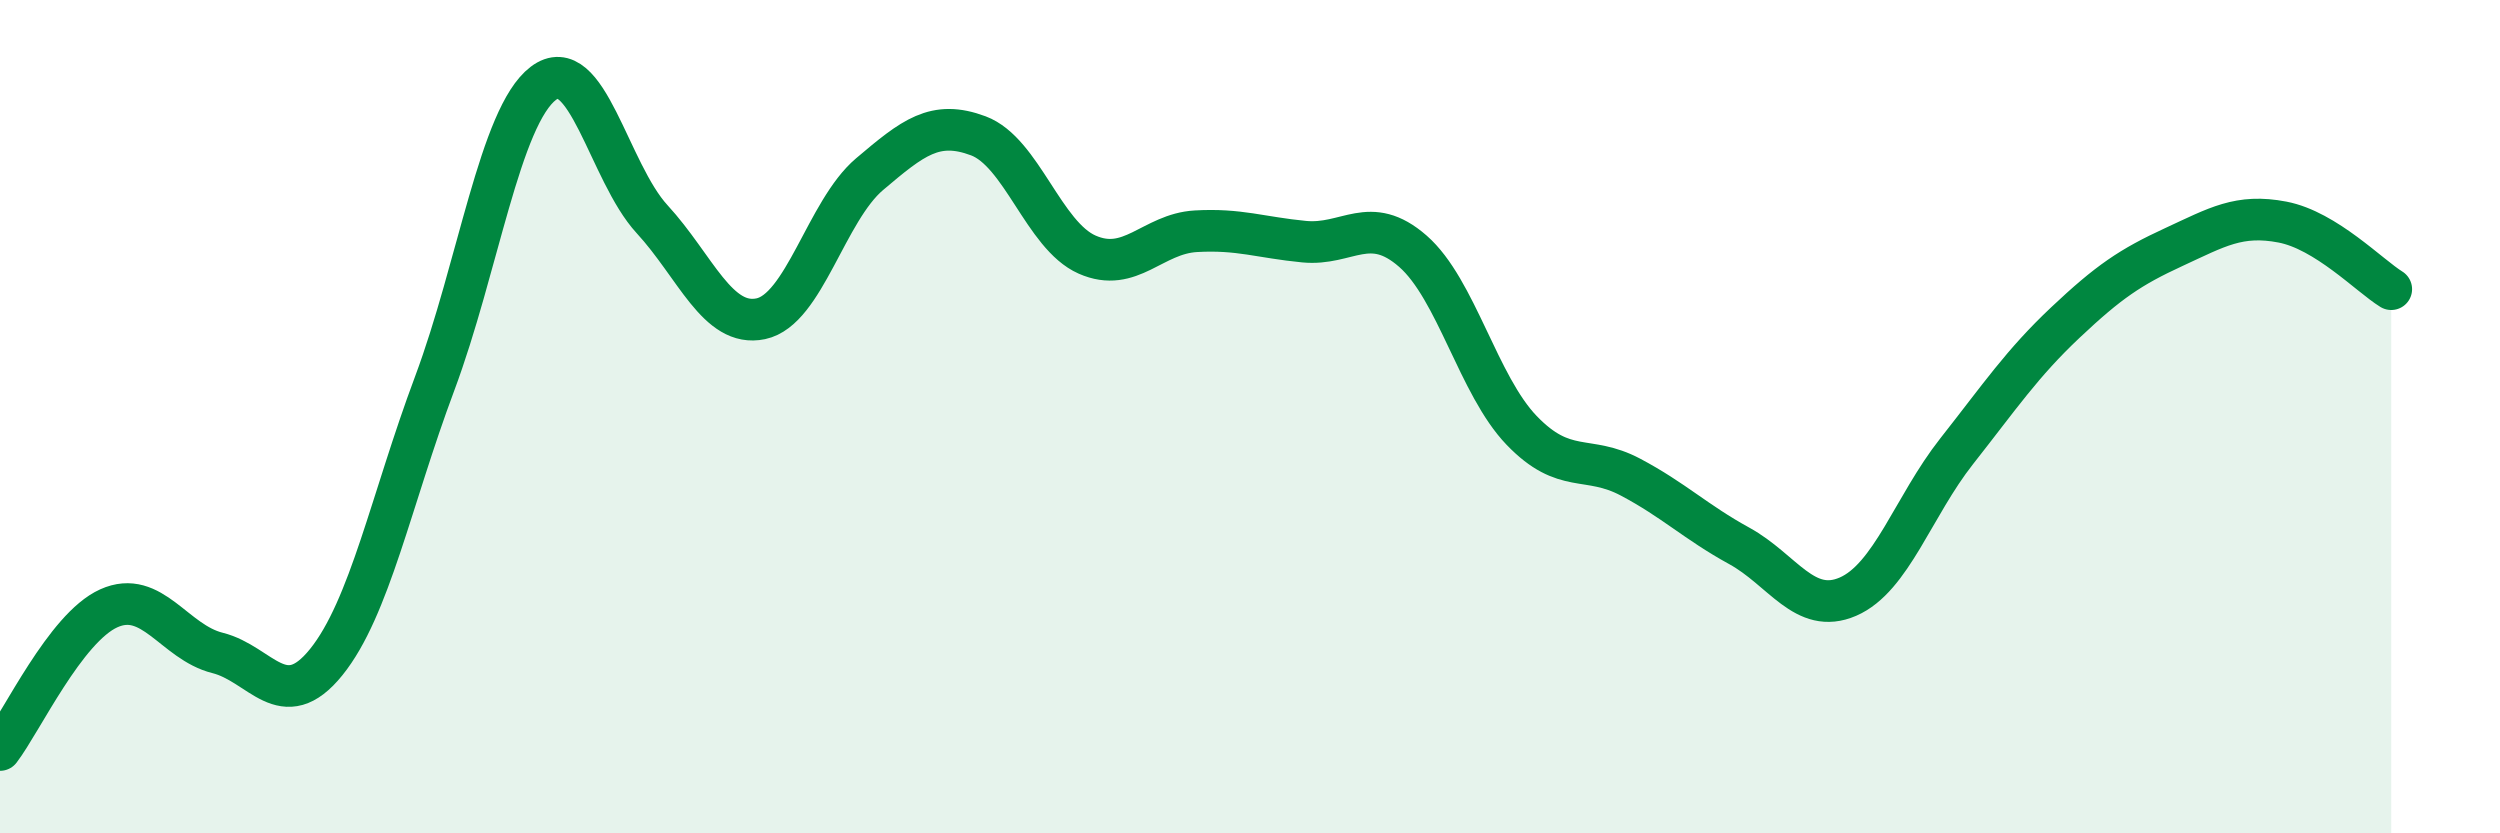
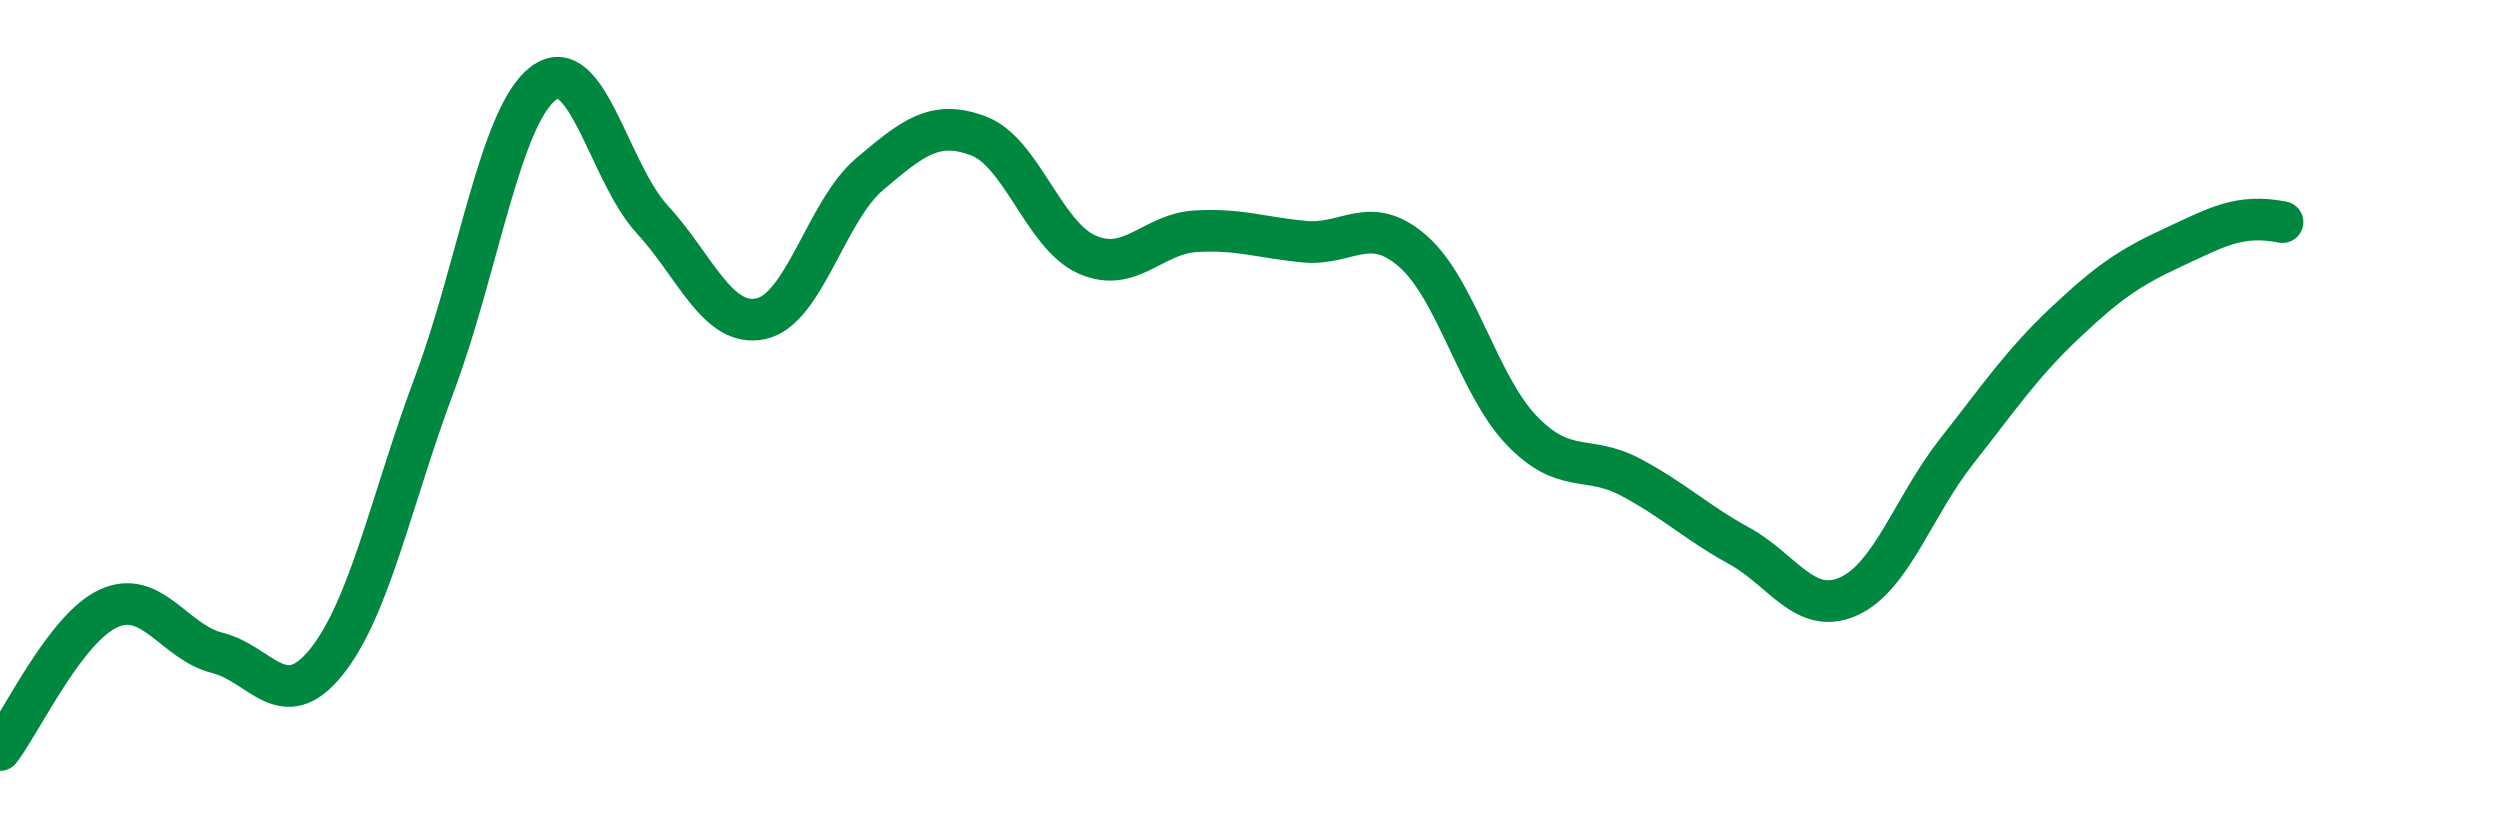
<svg xmlns="http://www.w3.org/2000/svg" width="60" height="20" viewBox="0 0 60 20">
-   <path d="M 0,18 C 0.52,17.32 1.57,15.07 2.61,14.6 C 3.65,14.13 4.18,15.41 5.22,15.67 C 6.26,15.93 6.79,17.18 7.83,15.89 C 8.87,14.6 9.39,11.99 10.43,9.21 C 11.47,6.43 12,2.79 13.04,2 C 14.08,1.21 14.61,4.13 15.65,5.26 C 16.69,6.39 17.22,7.87 18.26,7.65 C 19.3,7.43 19.83,5.06 20.87,4.18 C 21.91,3.3 22.44,2.87 23.48,3.26 C 24.52,3.65 25.05,5.65 26.09,6.11 C 27.13,6.57 27.66,5.61 28.7,5.55 C 29.74,5.49 30.26,5.7 31.3,5.8 C 32.34,5.9 32.87,5.12 33.91,6.03 C 34.95,6.94 35.48,9.25 36.52,10.33 C 37.56,11.41 38.09,10.9 39.13,11.45 C 40.17,12 40.7,12.53 41.74,13.1 C 42.78,13.67 43.31,14.77 44.35,14.32 C 45.39,13.87 45.92,12.15 46.96,10.83 C 48,9.51 48.53,8.72 49.57,7.74 C 50.61,6.76 51.13,6.41 52.17,5.93 C 53.21,5.45 53.74,5.13 54.78,5.33 C 55.82,5.53 56.87,6.62 57.39,6.94L57.39 20L0 20Z" fill="#008740" opacity="0.1" stroke-linecap="round" stroke-linejoin="round" />
-   <path d="M 0,18 C 0.52,17.32 1.57,15.07 2.61,14.6 C 3.65,14.13 4.18,15.41 5.22,15.67 C 6.26,15.93 6.79,17.18 7.83,15.89 C 8.87,14.6 9.39,11.99 10.43,9.21 C 11.47,6.43 12,2.79 13.04,2 C 14.08,1.21 14.61,4.13 15.65,5.26 C 16.69,6.39 17.22,7.87 18.26,7.65 C 19.3,7.43 19.83,5.06 20.87,4.18 C 21.91,3.3 22.44,2.87 23.48,3.26 C 24.52,3.65 25.05,5.65 26.09,6.11 C 27.13,6.57 27.66,5.61 28.7,5.55 C 29.74,5.49 30.26,5.7 31.3,5.8 C 32.34,5.9 32.87,5.12 33.91,6.03 C 34.95,6.94 35.48,9.25 36.52,10.33 C 37.56,11.41 38.09,10.9 39.13,11.45 C 40.17,12 40.7,12.53 41.74,13.1 C 42.78,13.67 43.31,14.77 44.35,14.32 C 45.39,13.87 45.92,12.15 46.96,10.83 C 48,9.51 48.53,8.72 49.57,7.74 C 50.61,6.76 51.13,6.41 52.17,5.93 C 53.21,5.45 53.74,5.13 54.78,5.33 C 55.82,5.53 56.87,6.62 57.39,6.94" stroke="#008740" stroke-width="1" fill="none" stroke-linecap="round" stroke-linejoin="round" />
+   <path d="M 0,18 C 0.52,17.32 1.57,15.07 2.61,14.6 C 3.65,14.13 4.18,15.41 5.22,15.67 C 6.26,15.93 6.79,17.18 7.83,15.89 C 8.87,14.6 9.39,11.99 10.43,9.21 C 11.47,6.43 12,2.79 13.04,2 C 14.08,1.21 14.61,4.13 15.65,5.26 C 16.69,6.39 17.22,7.87 18.26,7.65 C 19.3,7.43 19.83,5.06 20.87,4.18 C 21.91,3.3 22.44,2.87 23.48,3.26 C 24.52,3.65 25.05,5.65 26.09,6.11 C 27.13,6.57 27.66,5.61 28.7,5.55 C 29.74,5.49 30.26,5.7 31.3,5.8 C 32.34,5.9 32.87,5.12 33.91,6.03 C 34.95,6.94 35.48,9.25 36.52,10.33 C 37.56,11.41 38.09,10.9 39.13,11.45 C 40.17,12 40.7,12.53 41.74,13.1 C 42.78,13.67 43.31,14.77 44.35,14.32 C 45.39,13.87 45.92,12.15 46.96,10.83 C 48,9.51 48.53,8.72 49.57,7.74 C 50.61,6.76 51.13,6.41 52.17,5.93 C 53.21,5.45 53.74,5.13 54.78,5.33 " stroke="#008740" stroke-width="1" fill="none" stroke-linecap="round" stroke-linejoin="round" />
</svg>